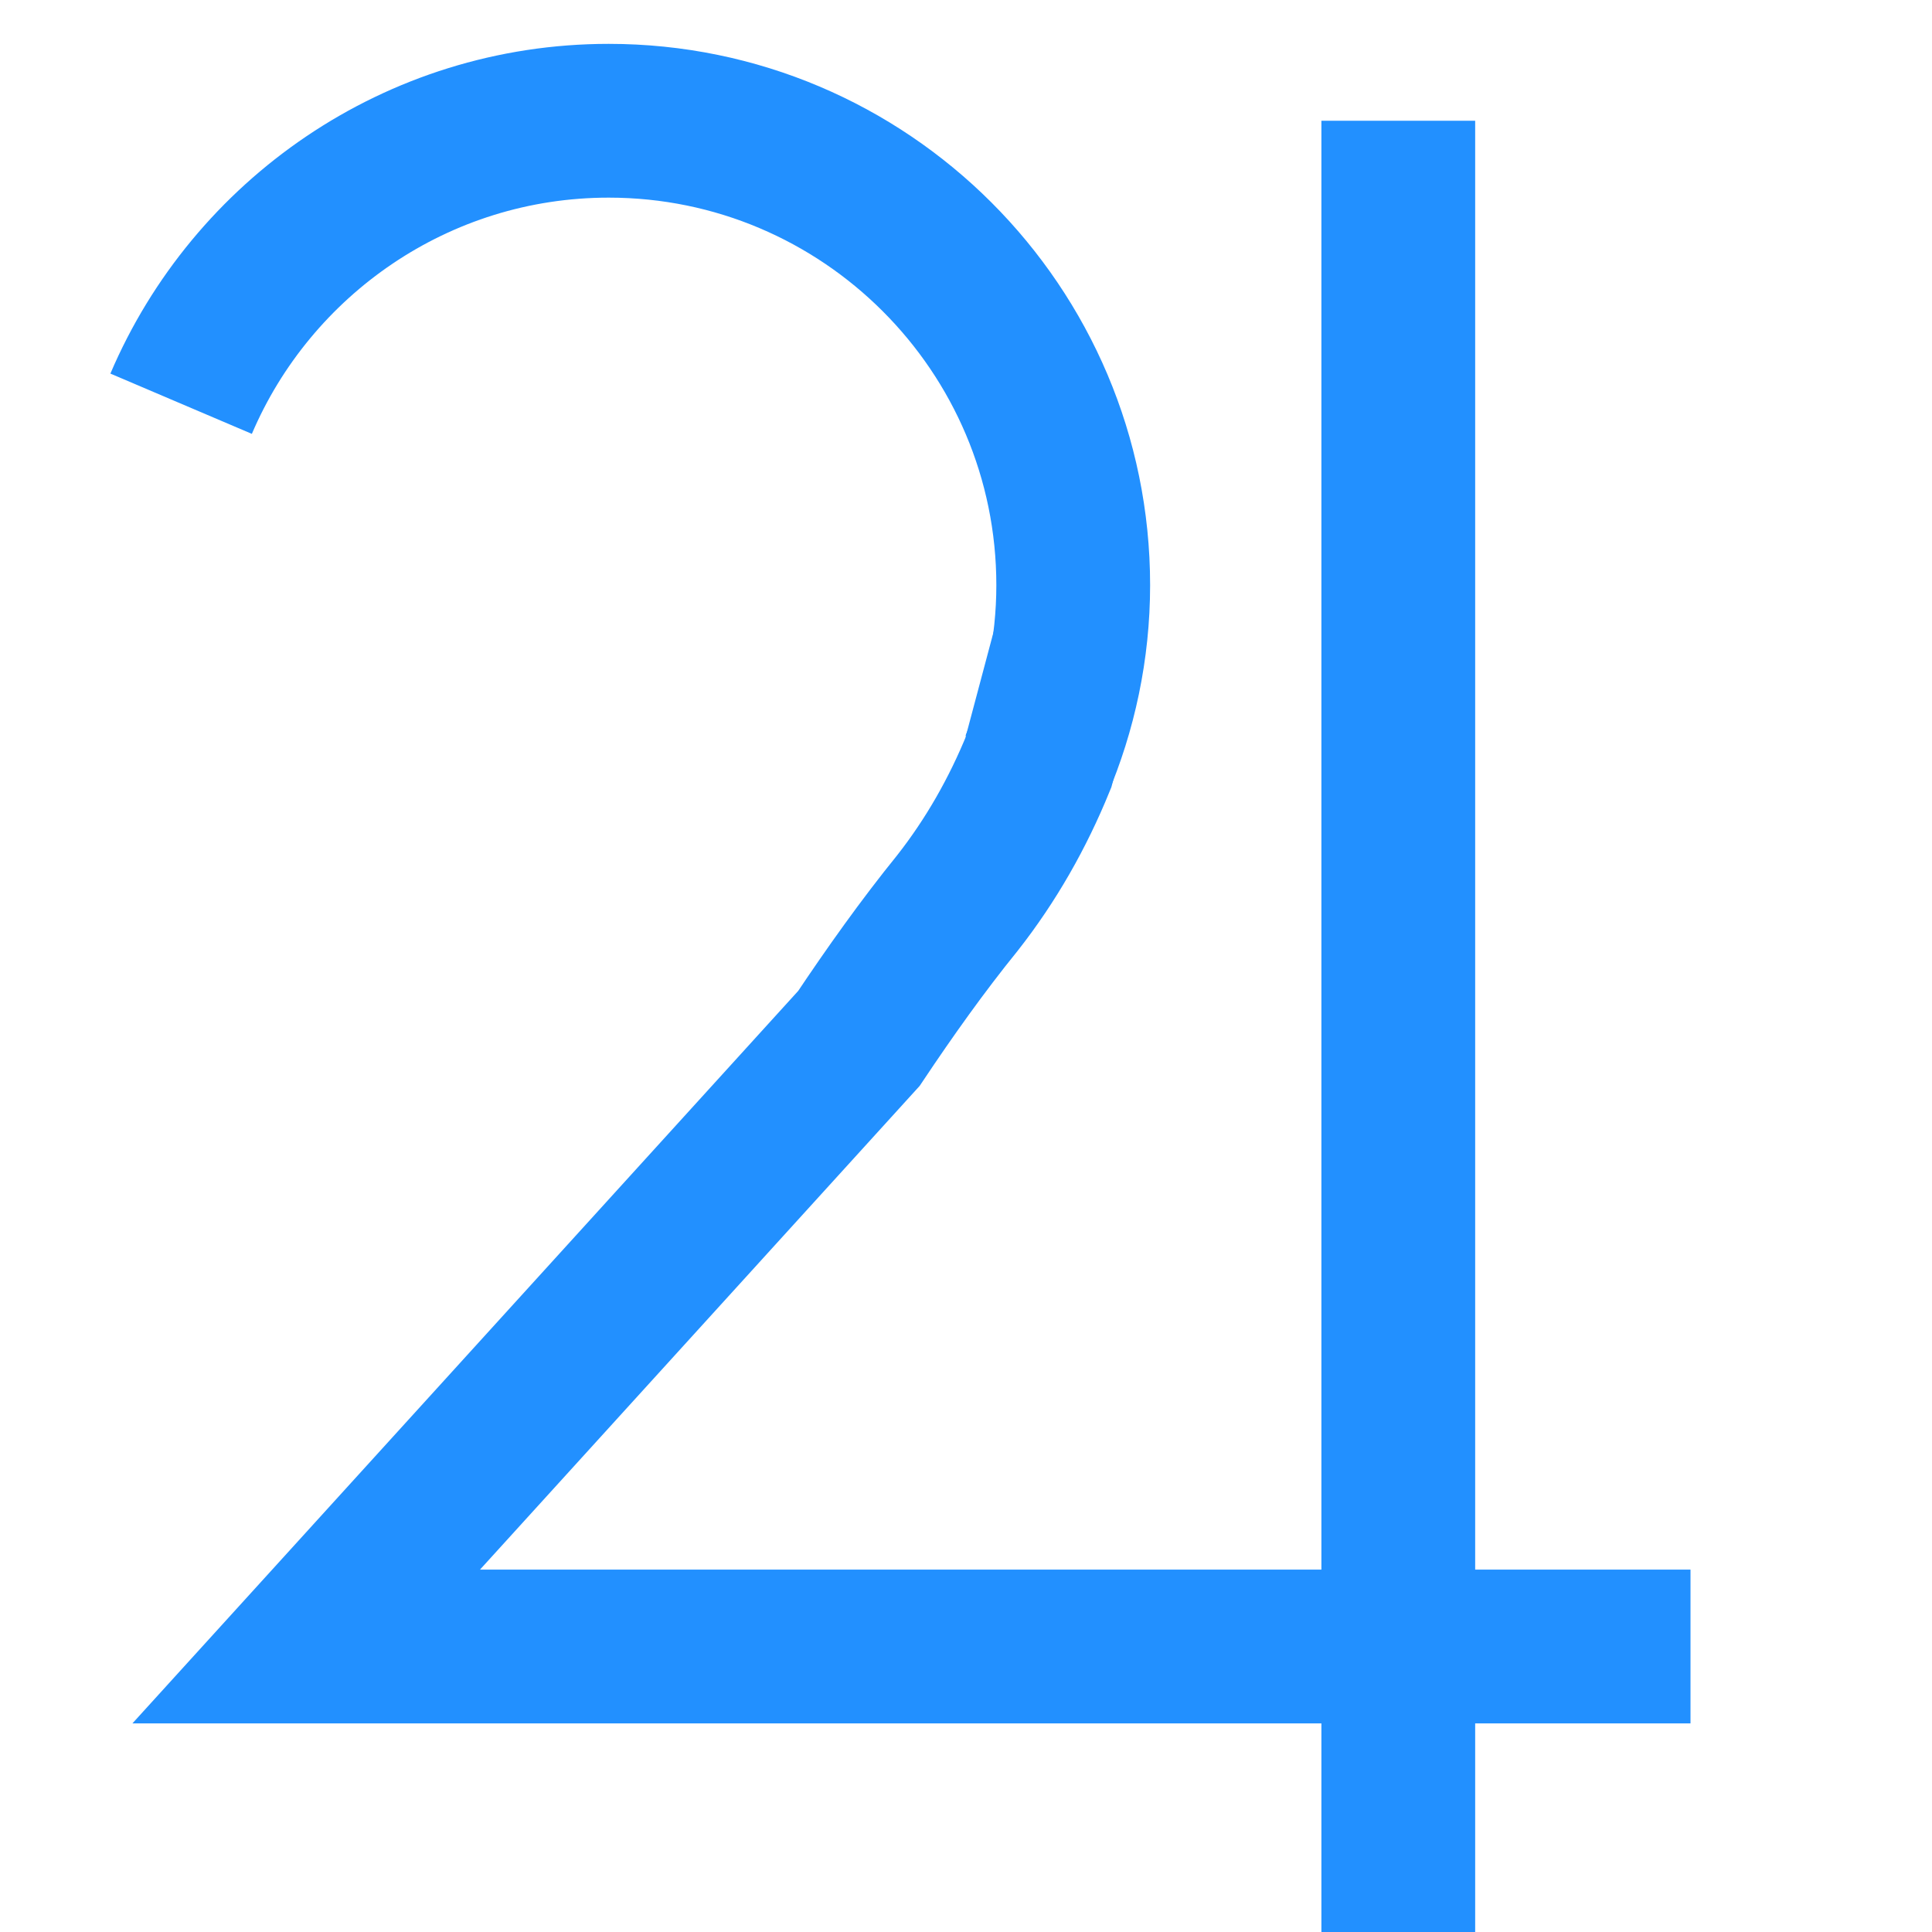
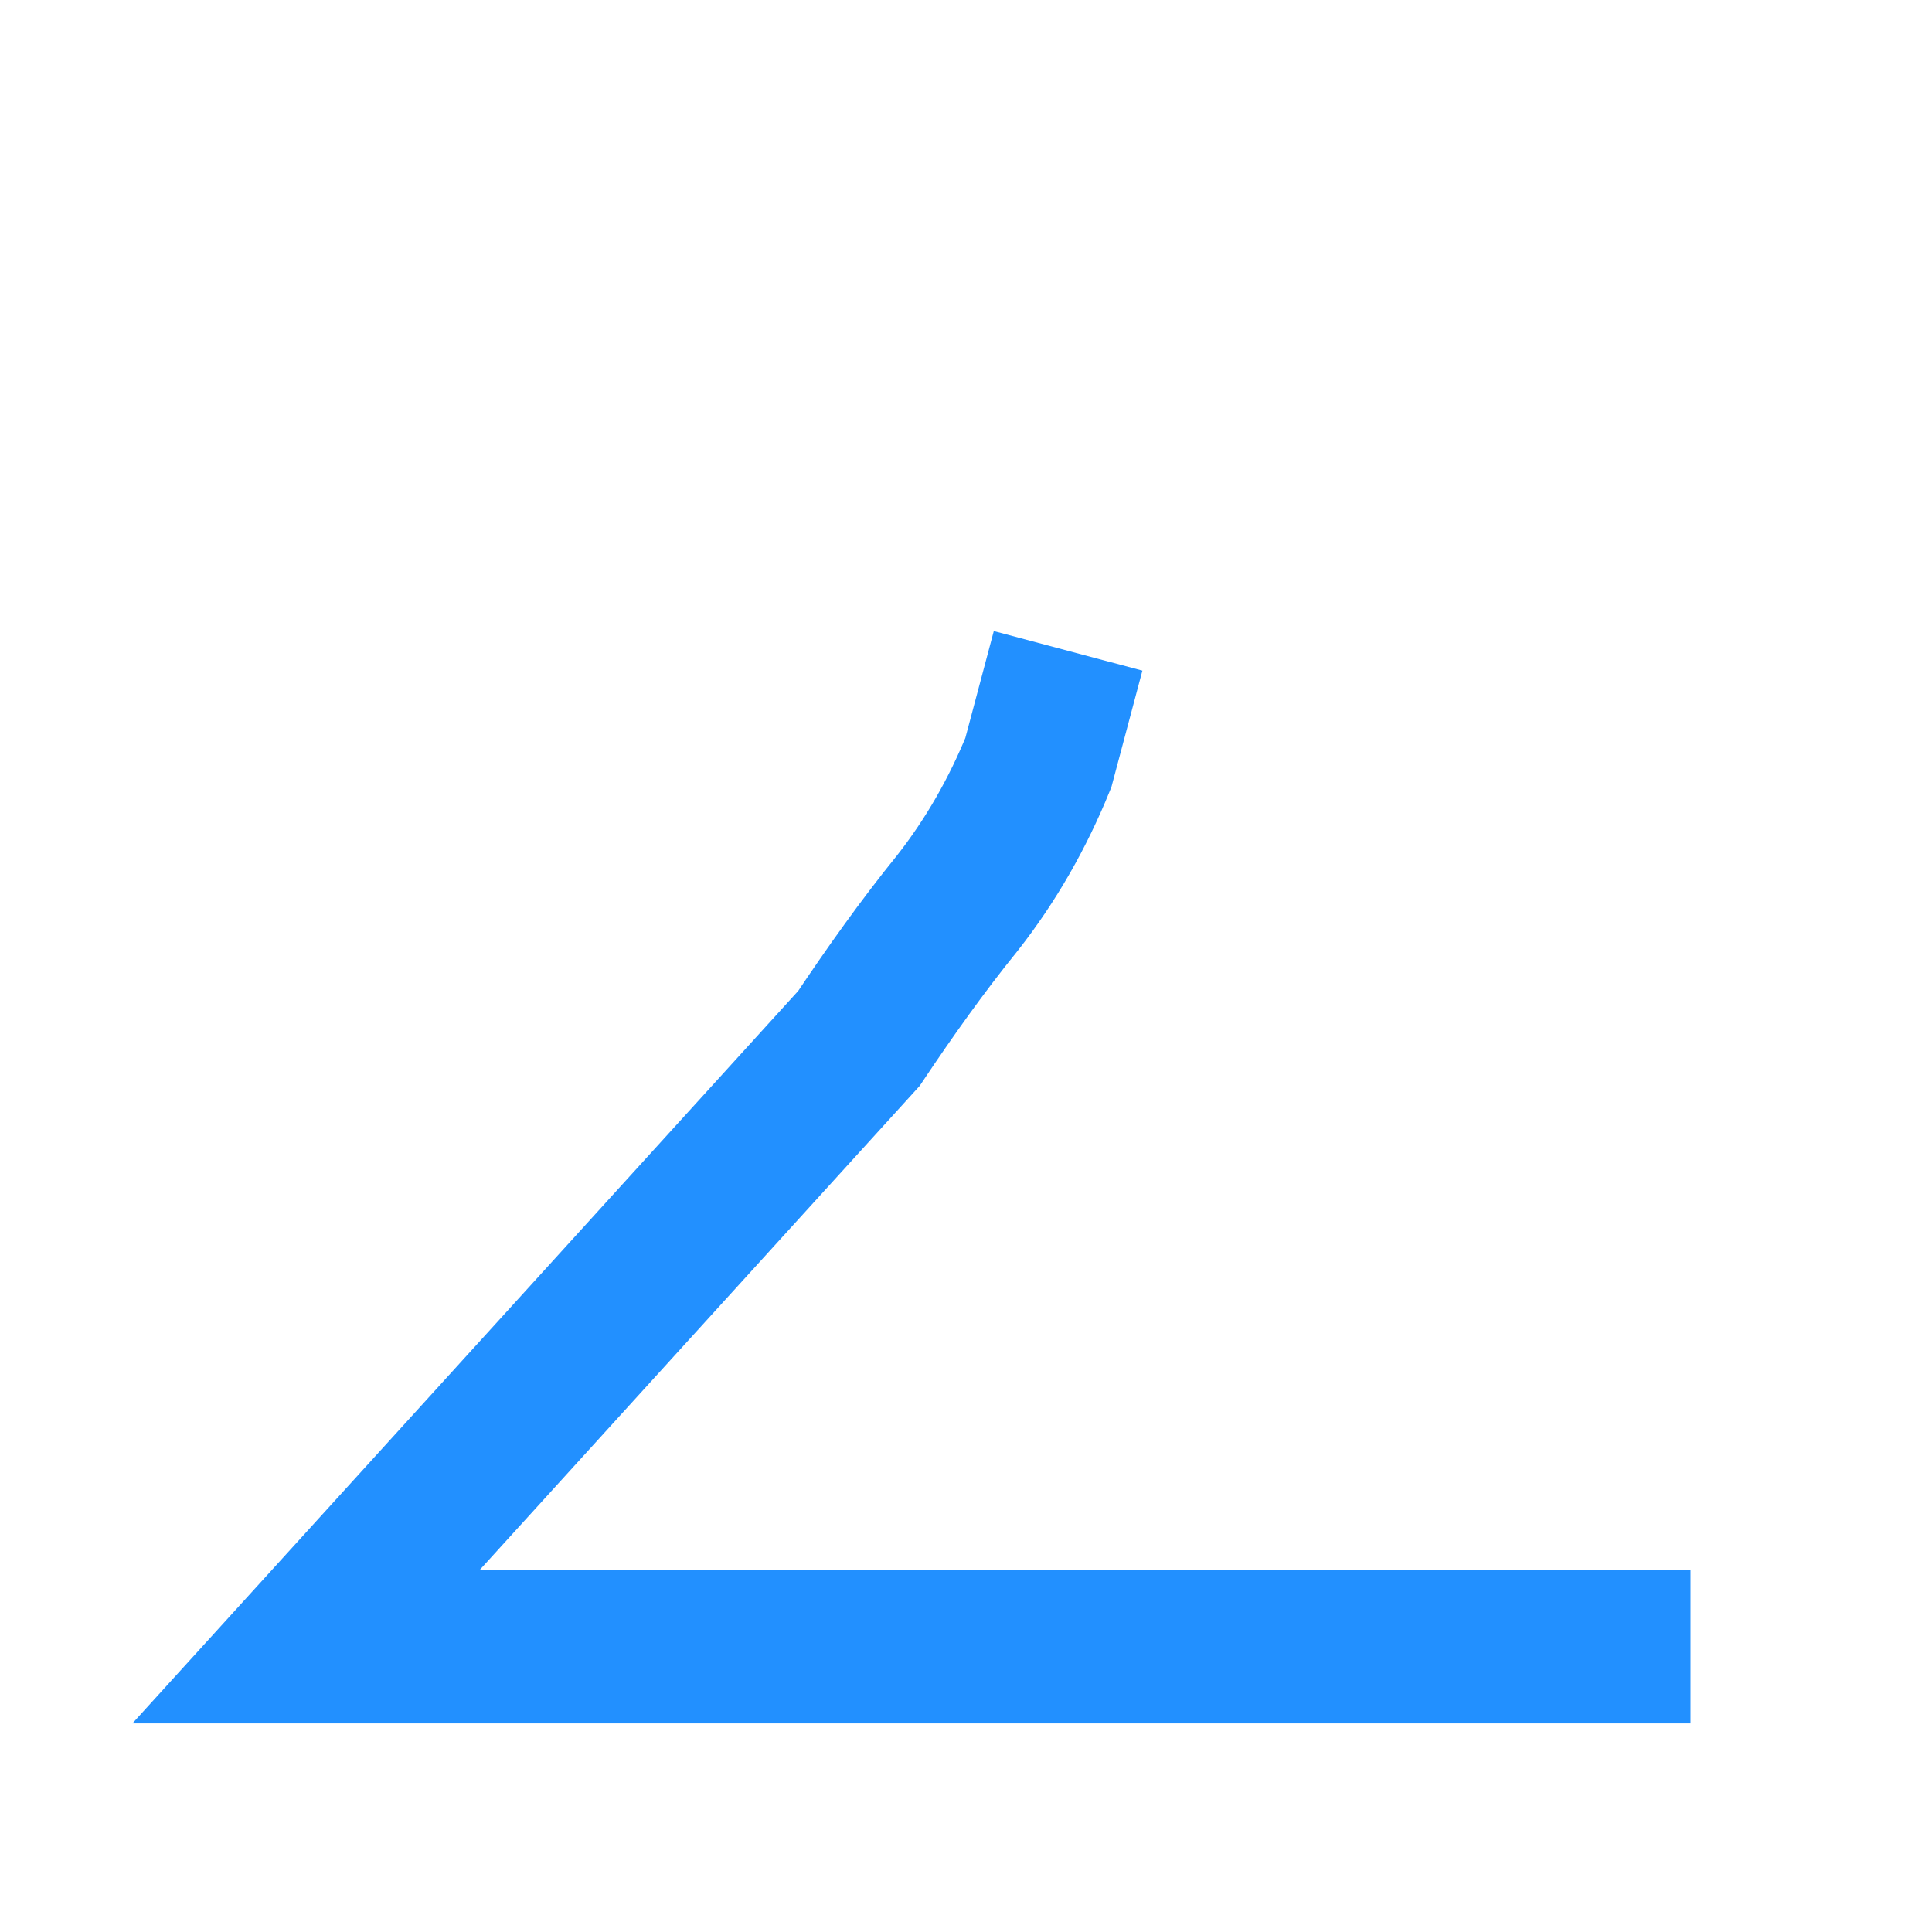
<svg xmlns="http://www.w3.org/2000/svg" version="1.1" width="32" height="32">
  <svg width="32" height="32" viewBox="0 0 32 32" fill="none">
    <g clip-path="url(#clip0_4743_71)">
-       <path d="M23.16 2V33.249" stroke="#2290FF" stroke-width="2.547" stroke-miterlimit="10" />
      <path d="M28 27.271H5.072L14.226 17.2C14.736 16.436 15.279 15.671 15.857 14.958C16.417 14.245 16.859 13.464 17.198 12.632L17.691 10.78" stroke="#2290FF" stroke-width="2.547" stroke-miterlimit="10" />
-       <path d="M3 6.687C4.172 3.936 6.906 2 10.082 2C14.328 2 17.776 5.448 17.776 9.693C17.776 10.746 17.555 11.765 17.164 12.682" stroke="#2290FF" stroke-width="2.547" stroke-miterlimit="10" />
    </g>
    <defs>
      <clipPath id="SvgjsClipPath1000">
-         <rect width="32" height="32" fill="white" />
-       </clipPath>
+         </clipPath>
    </defs>
  </svg>
  <style>@media (prefers-color-scheme: light) { :root { filter: none; } } </style>
</svg>